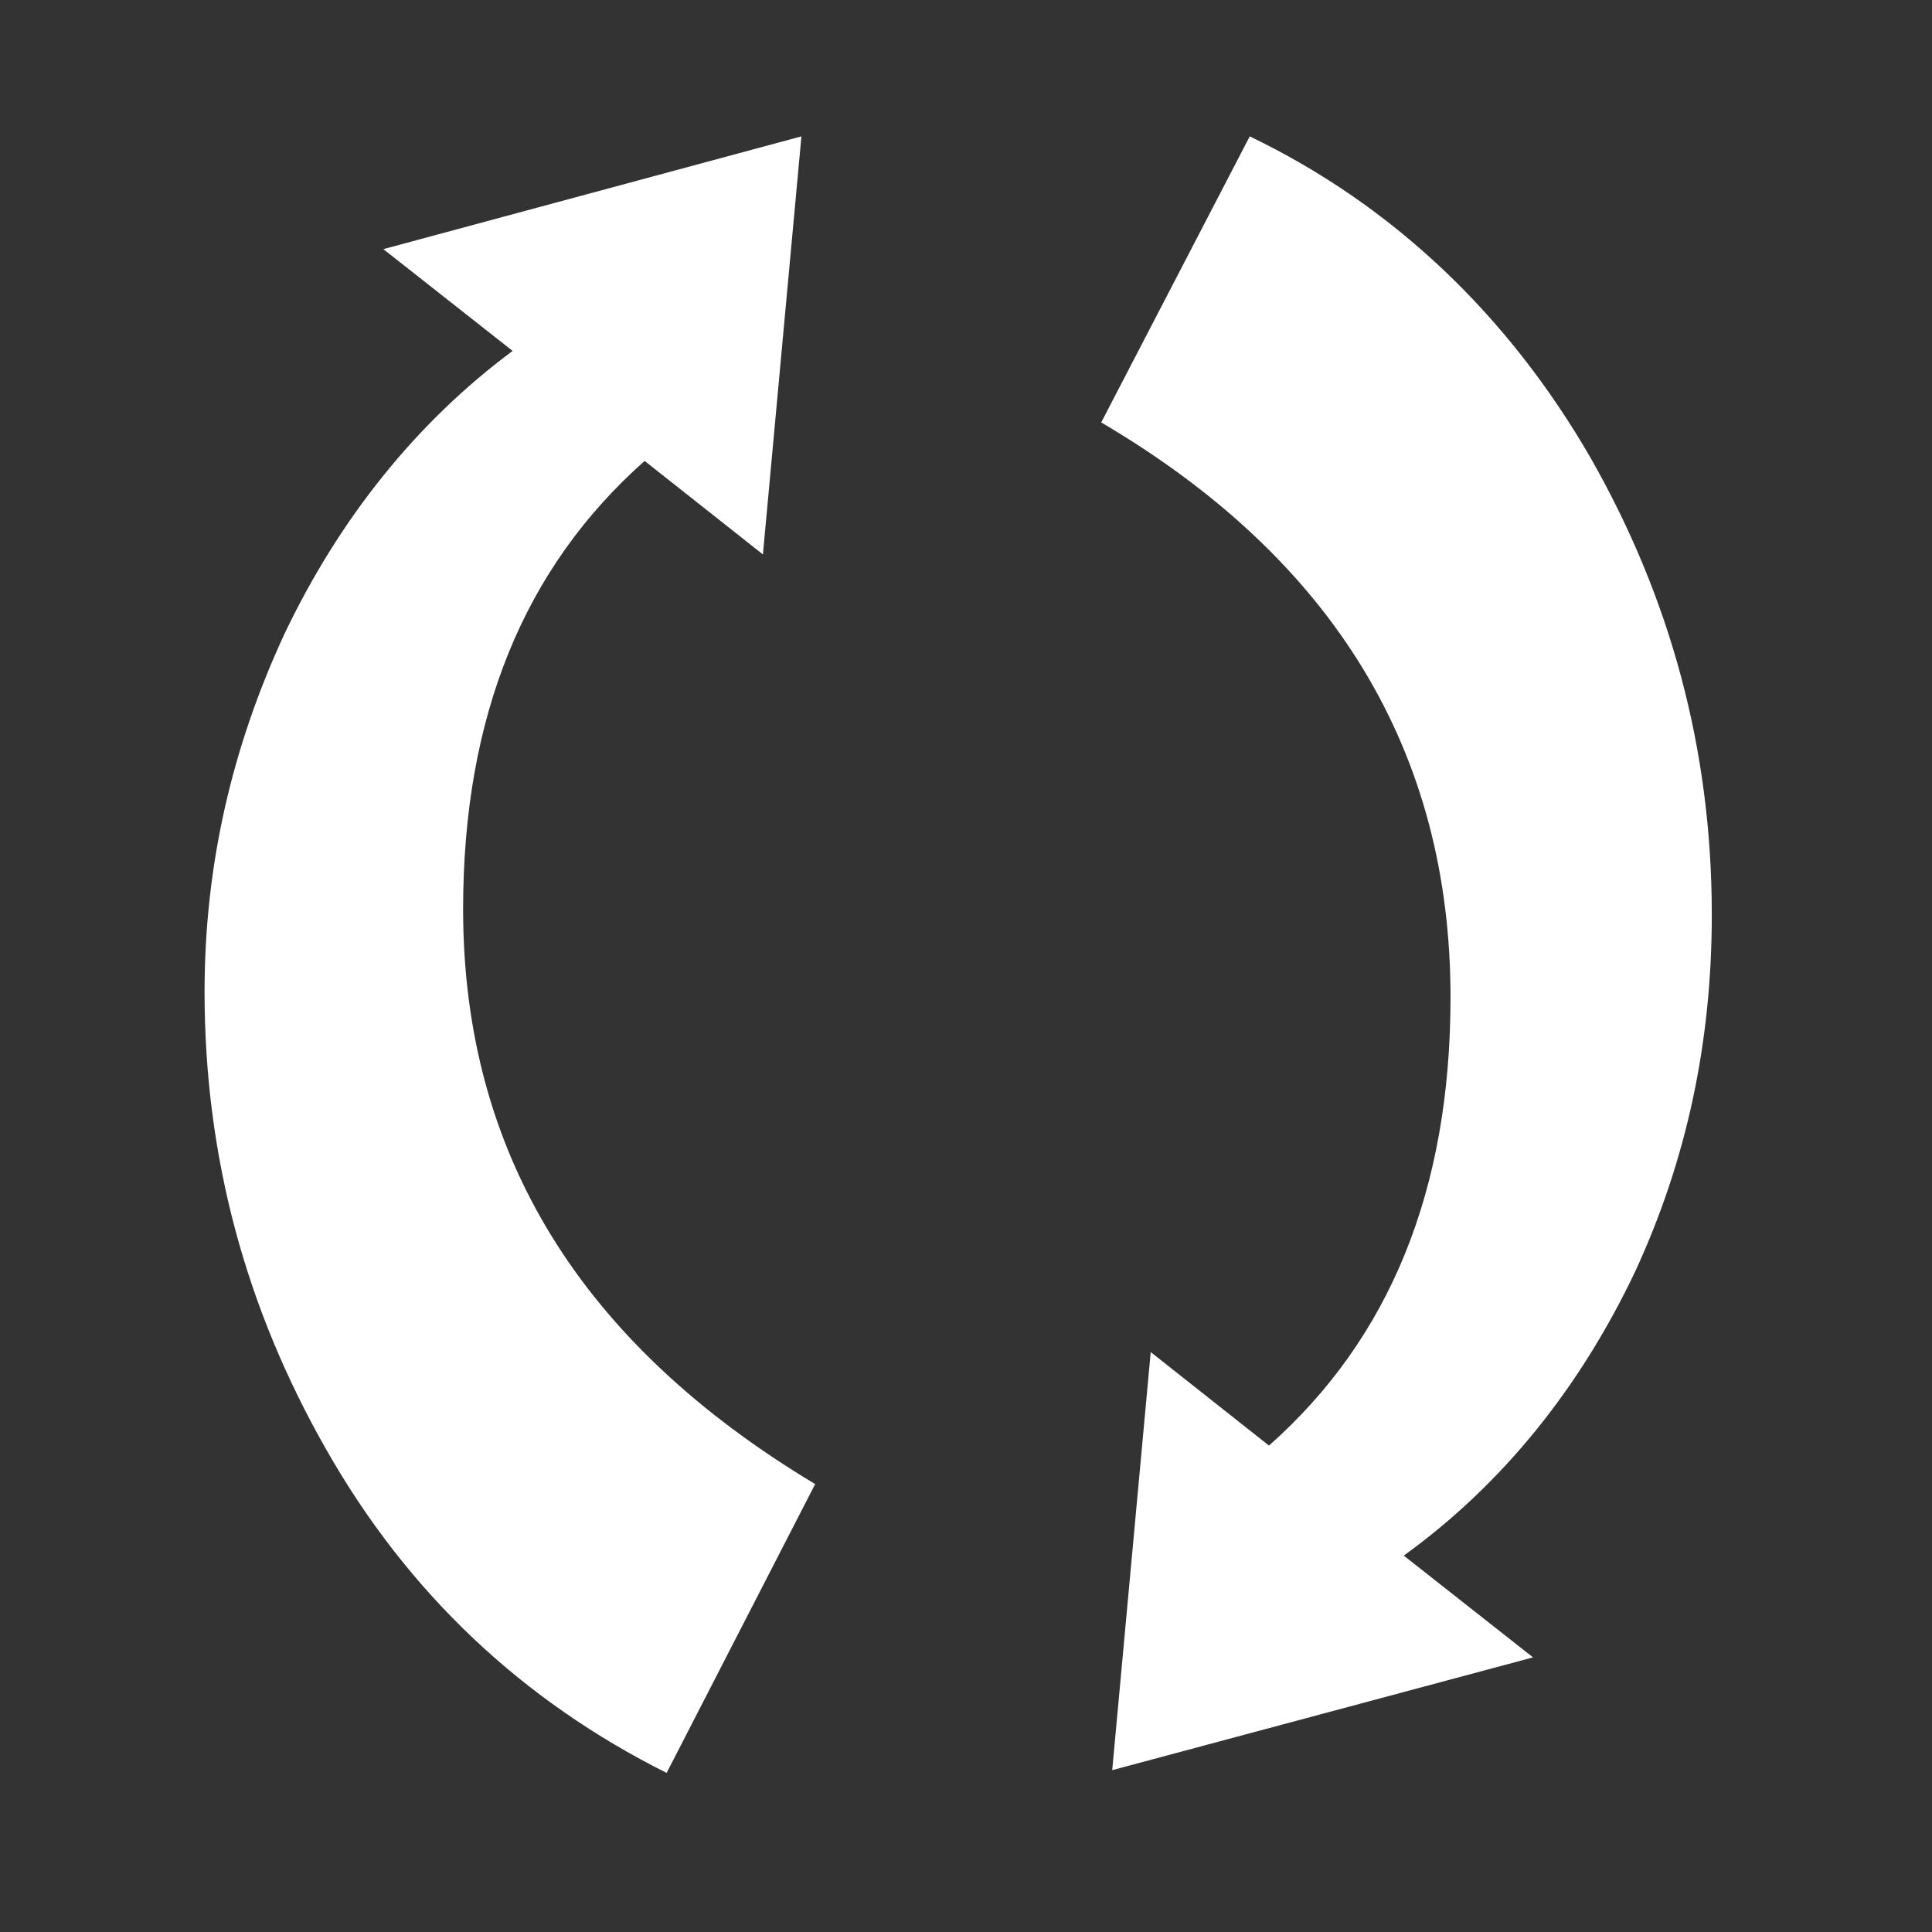
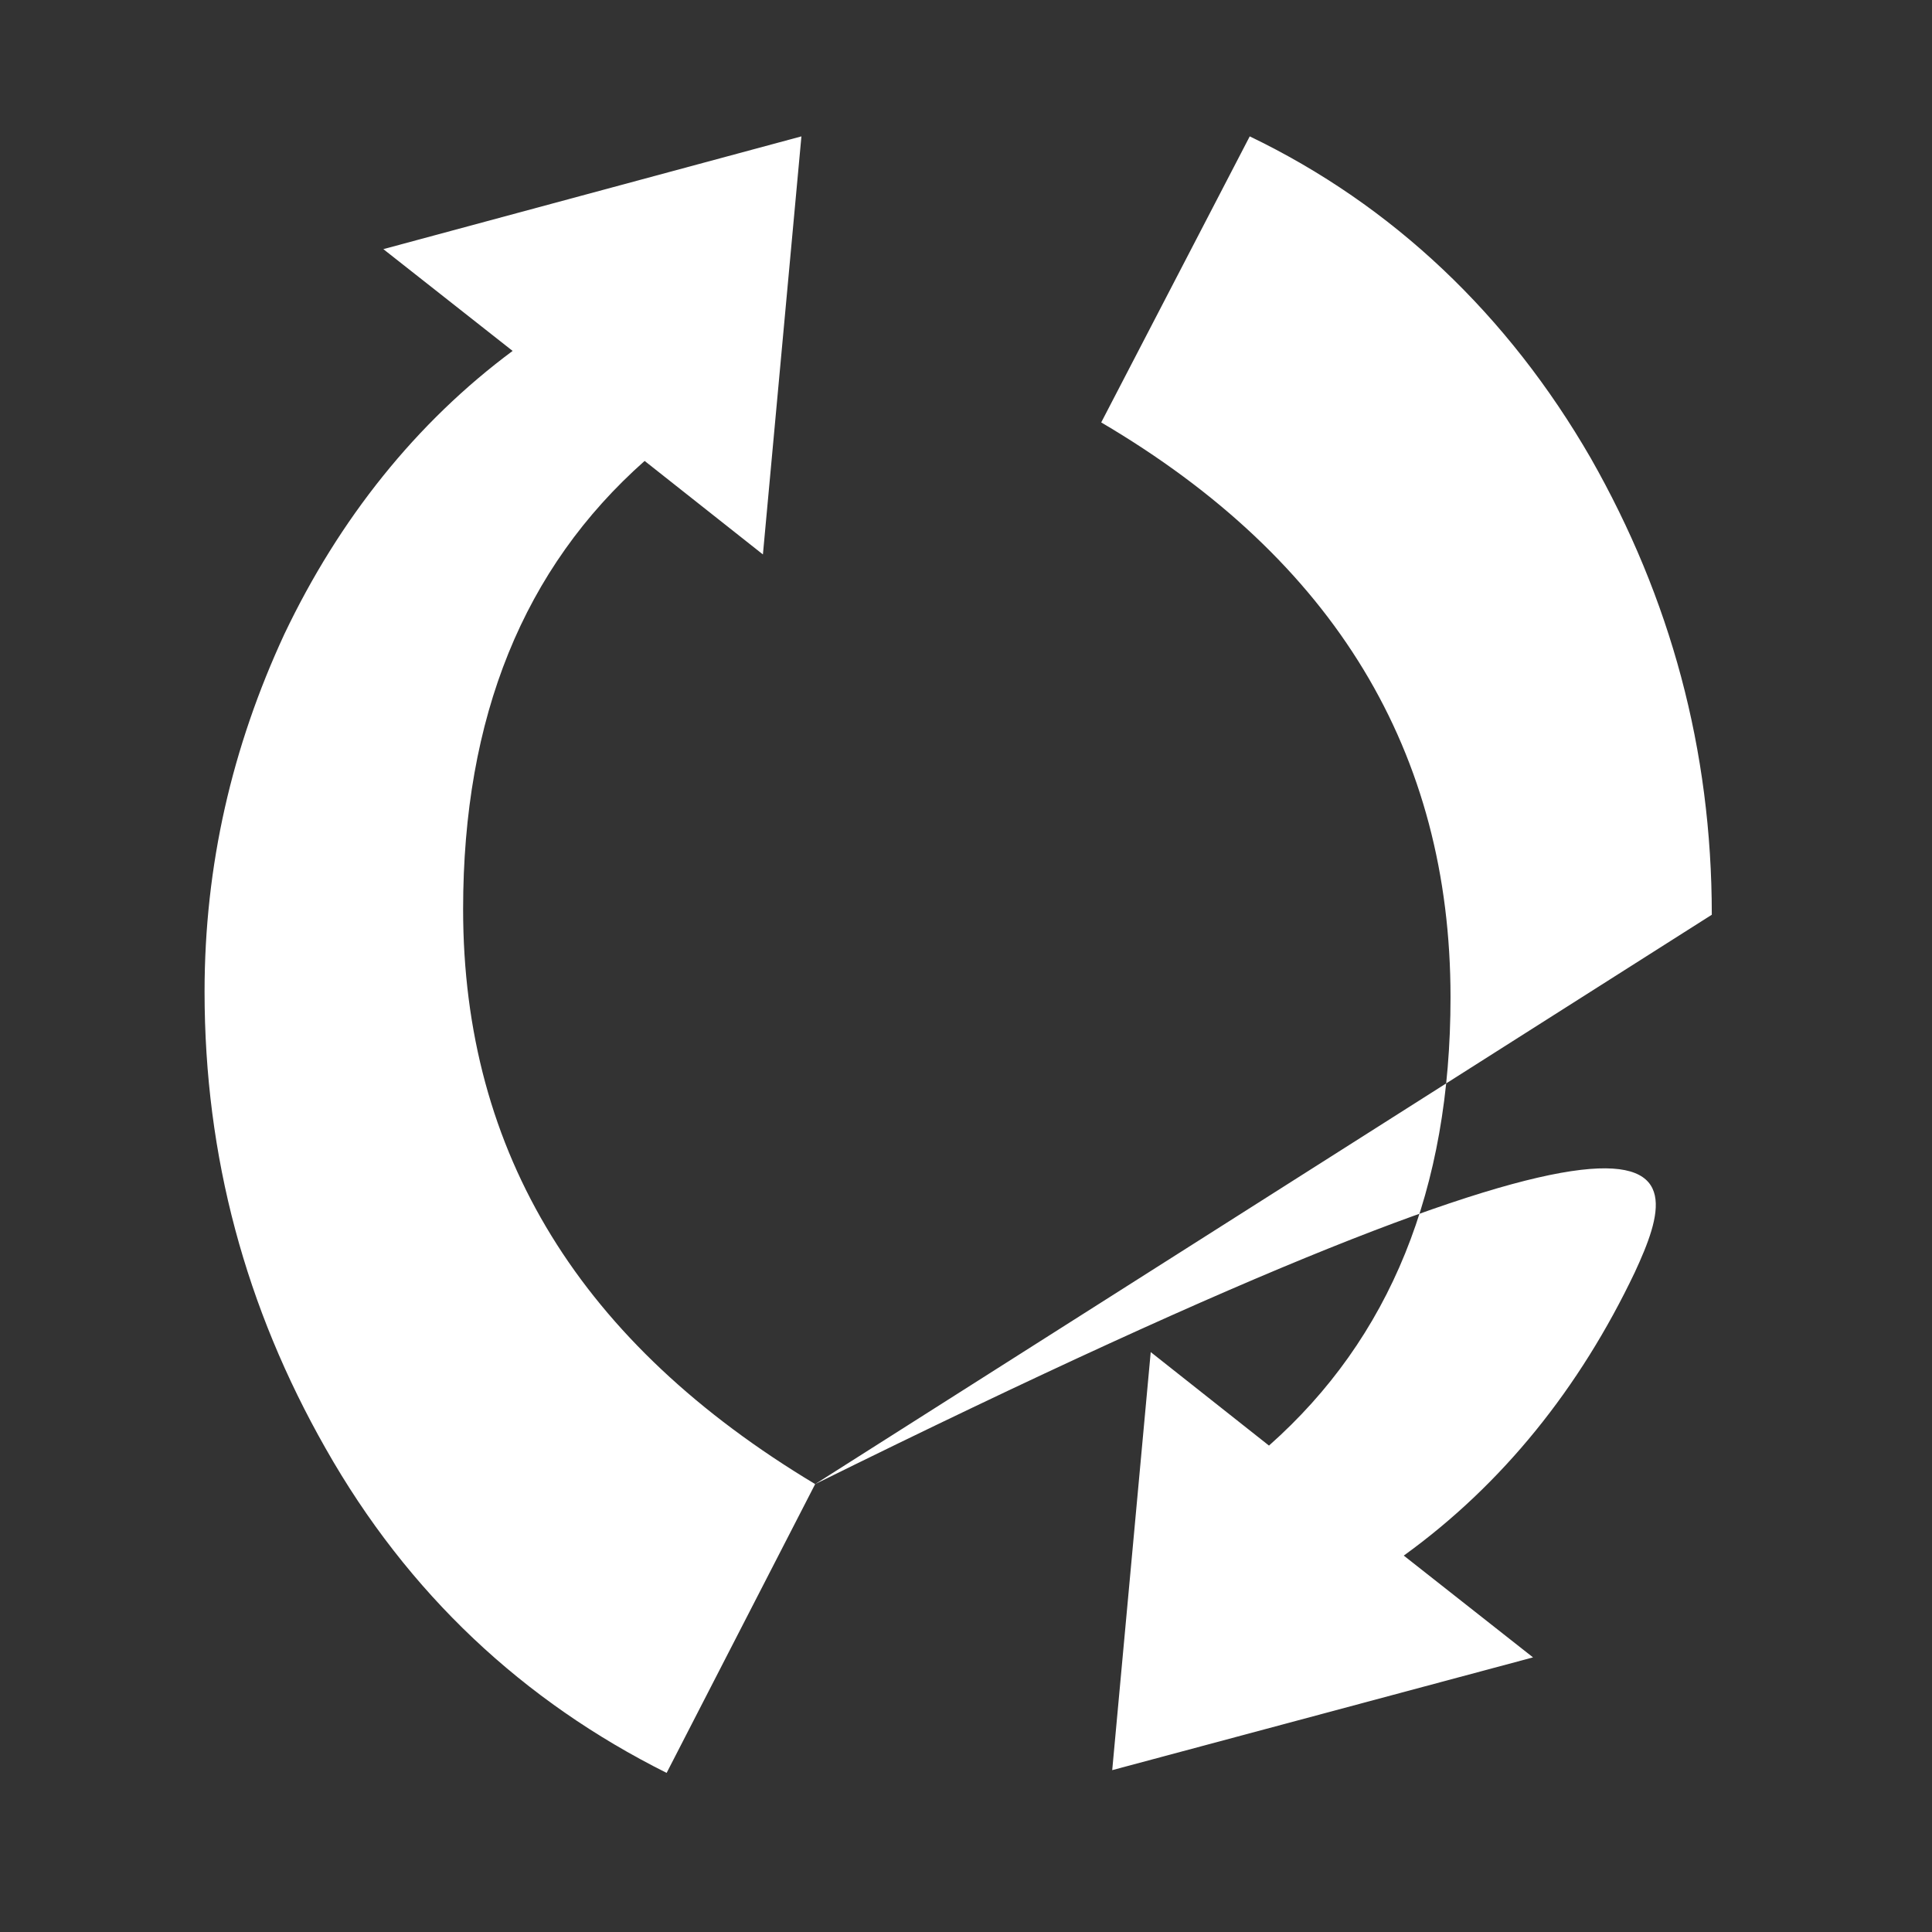
<svg xmlns="http://www.w3.org/2000/svg" width="85" height="85" viewBox="0 0 85 85" fill="none">
  <rect x="0" y="0" width="85" height="85" fill="#333333" stroke="none" />
-   <path d="M35.864 65.294L29.329 78C23.037 74.854 17.954 70.135 14.324 63.721C10.815 57.55 9 50.894 9 43.634C9 38.067 10.21 32.864 12.509 27.902C14.929 22.82 18.318 18.585 22.553 15.439L16.866 10.961L35.259 6L33.565 24.393L28.361 20.279C23.037 24.998 20.375 31.533 20.375 40.003C20.375 50.773 25.578 59.123 35.864 65.294ZM75.312 40.245C75.312 45.812 74.224 51.015 71.924 55.977C69.504 61.059 66.116 65.294 61.76 68.44L67.447 72.918L48.933 77.879L50.627 59.486L55.83 63.6C61.155 58.881 63.817 52.346 63.817 43.876C63.817 33.106 58.734 24.635 48.449 18.585L54.983 6C61.276 9.025 66.358 13.866 69.988 20.158C73.497 26.329 75.312 32.985 75.312 40.245Z" fill="white" />
+   <path d="M35.864 65.294L29.329 78C23.037 74.854 17.954 70.135 14.324 63.721C10.815 57.55 9 50.894 9 43.634C9 38.067 10.21 32.864 12.509 27.902C14.929 22.82 18.318 18.585 22.553 15.439L16.866 10.961L35.259 6L33.565 24.393L28.361 20.279C23.037 24.998 20.375 31.533 20.375 40.003C20.375 50.773 25.578 59.123 35.864 65.294ZC75.312 45.812 74.224 51.015 71.924 55.977C69.504 61.059 66.116 65.294 61.76 68.44L67.447 72.918L48.933 77.879L50.627 59.486L55.83 63.6C61.155 58.881 63.817 52.346 63.817 43.876C63.817 33.106 58.734 24.635 48.449 18.585L54.983 6C61.276 9.025 66.358 13.866 69.988 20.158C73.497 26.329 75.312 32.985 75.312 40.245Z" fill="white" />
</svg>